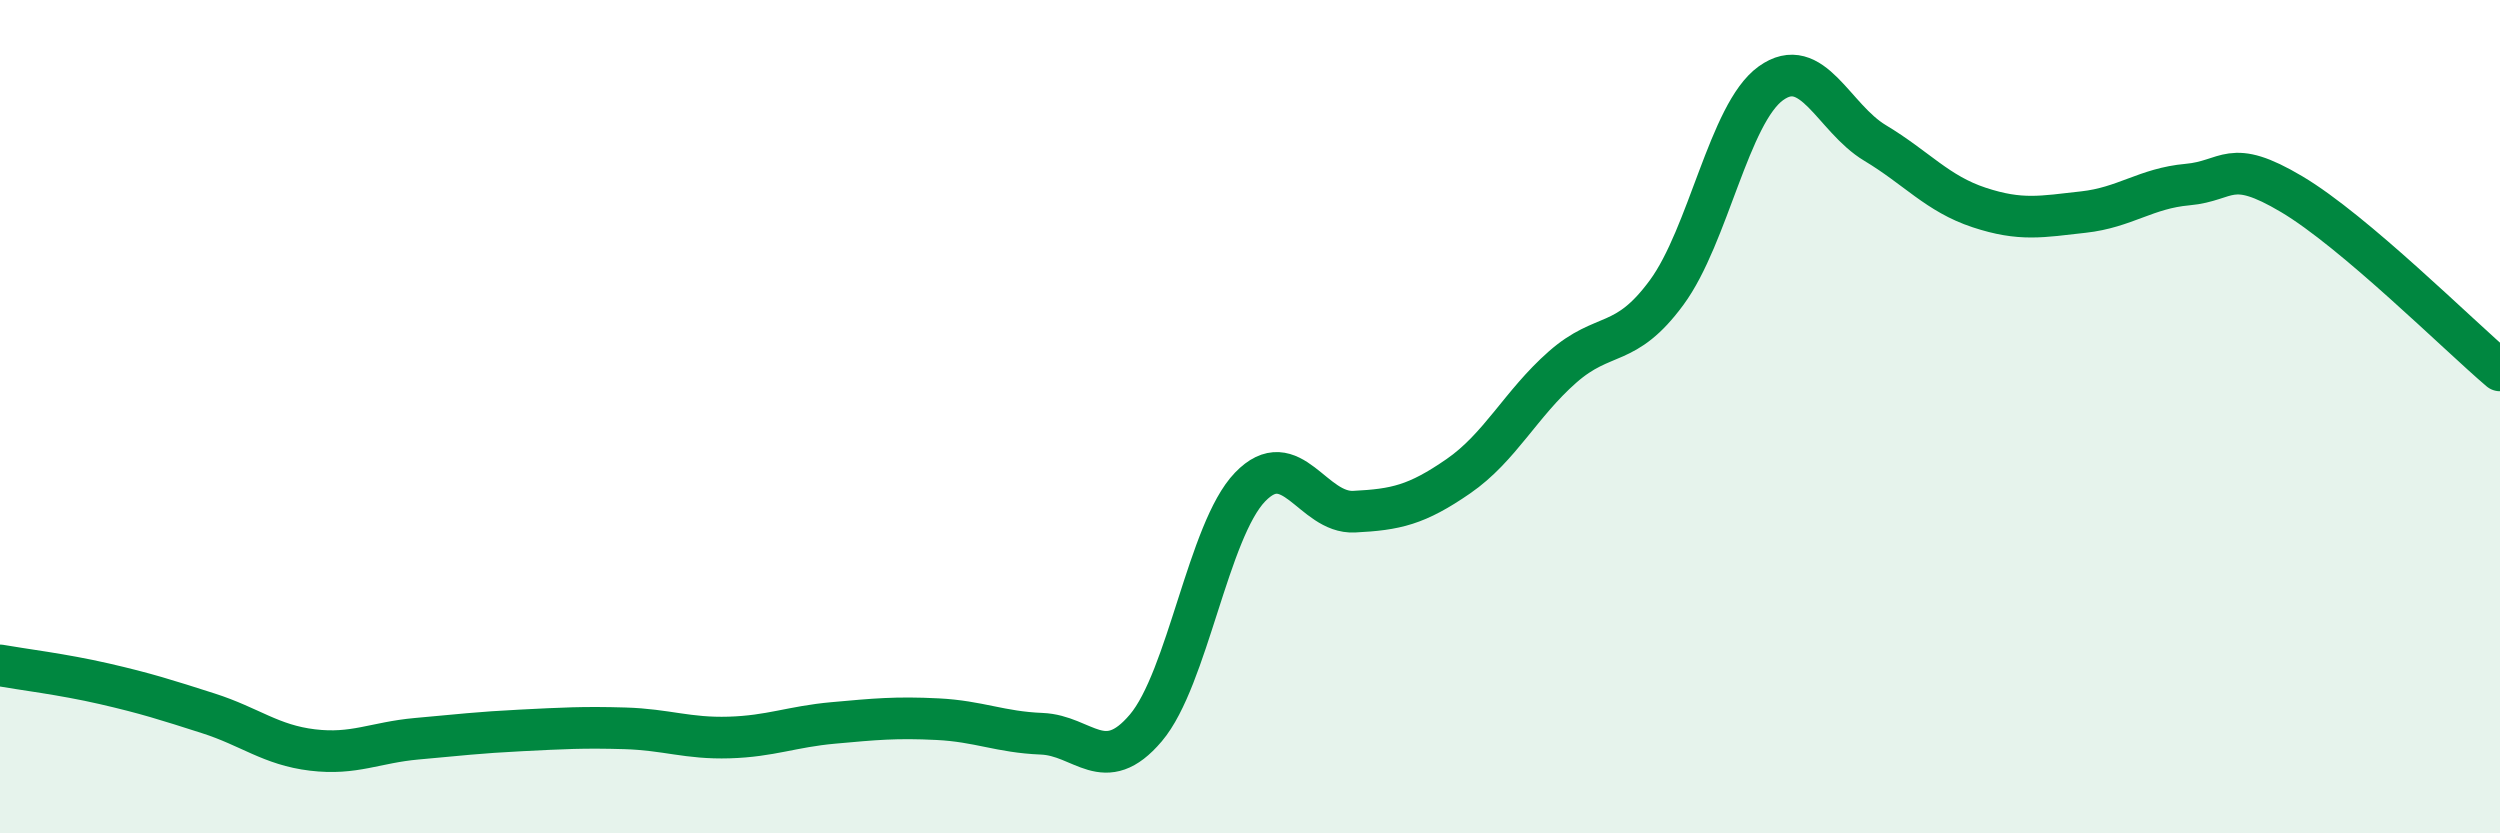
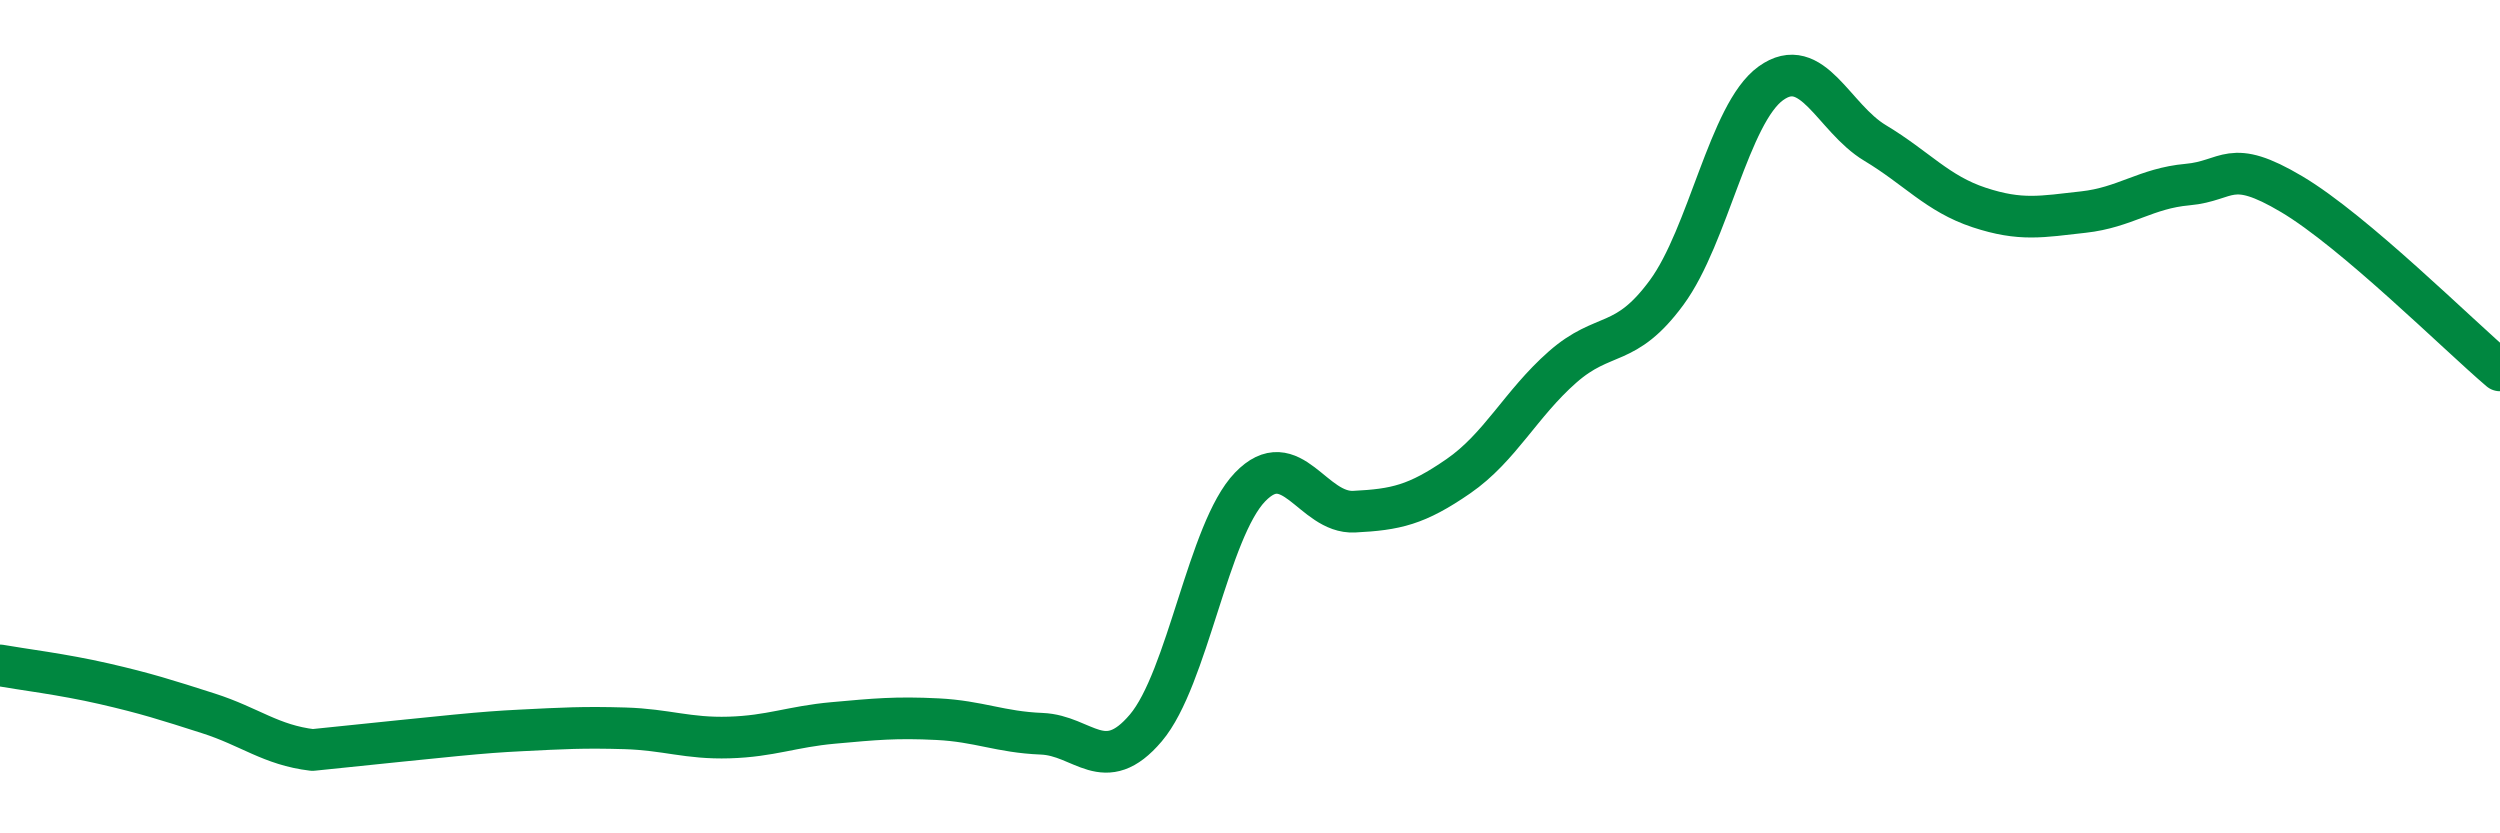
<svg xmlns="http://www.w3.org/2000/svg" width="60" height="20" viewBox="0 0 60 20">
-   <path d="M 0,15.97 C 0.5,16.06 1.5,16.18 2.5,16.41 C 3.5,16.64 4,16.8 5,17.12 C 6,17.44 6.5,17.88 7.5,18 C 8.5,18.12 9,17.82 10,17.73 C 11,17.64 11.5,17.58 12.5,17.53 C 13.5,17.48 14,17.45 15,17.48 C 16,17.51 16.5,17.73 17.5,17.7 C 18.5,17.67 19,17.44 20,17.35 C 21,17.26 21.5,17.21 22.5,17.26 C 23.5,17.31 24,17.57 25,17.61 C 26,17.65 26.5,18.65 27.5,17.47 C 28.5,16.29 29,12.73 30,11.69 C 31,10.65 31.5,12.33 32.5,12.28 C 33.5,12.23 34,12.12 35,11.43 C 36,10.74 36.5,9.69 37.5,8.81 C 38.5,7.93 39,8.38 40,7.02 C 41,5.66 41.5,2.72 42.5,2 C 43.5,1.28 44,2.83 45,3.43 C 46,4.03 46.5,4.65 47.5,4.98 C 48.5,5.31 49,5.2 50,5.09 C 51,4.98 51.5,4.52 52.5,4.43 C 53.5,4.34 53.5,3.77 55,4.66 C 56.5,5.55 59,8.04 60,8.89L60 20L0 20Z" fill="#008740" opacity="0.1" stroke-linecap="round" stroke-linejoin="round" />
-   <path d="M 0,15.97 C 0.5,16.06 1.5,16.18 2.5,16.41 C 3.5,16.64 4,16.8 5,17.12 C 6,17.44 6.5,17.88 7.5,18 C 8.5,18.12 9,17.82 10,17.73 C 11,17.64 11.5,17.58 12.5,17.53 C 13.5,17.48 14,17.45 15,17.48 C 16,17.51 16.5,17.73 17.5,17.7 C 18.5,17.67 19,17.44 20,17.35 C 21,17.26 21.5,17.21 22.5,17.26 C 23.5,17.31 24,17.57 25,17.61 C 26,17.65 26.5,18.65 27.5,17.47 C 28.5,16.29 29,12.73 30,11.69 C 31,10.65 31.5,12.33 32.5,12.28 C 33.5,12.23 34,12.12 35,11.43 C 36,10.74 36.5,9.69 37.5,8.81 C 38.5,7.93 39,8.38 40,7.02 C 41,5.66 41.5,2.72 42.5,2 C 43.5,1.28 44,2.83 45,3.43 C 46,4.03 46.5,4.65 47.5,4.98 C 48.5,5.31 49,5.2 50,5.09 C 51,4.98 51.5,4.52 52.5,4.43 C 53.5,4.34 53.5,3.77 55,4.66 C 56.5,5.55 59,8.04 60,8.89" stroke="#008740" stroke-width="1" fill="none" stroke-linecap="round" stroke-linejoin="round" />
+   <path d="M 0,15.97 C 0.5,16.06 1.5,16.18 2.5,16.41 C 3.5,16.64 4,16.8 5,17.12 C 6,17.44 6.5,17.88 7.5,18 C 11,17.64 11.5,17.58 12.5,17.53 C 13.5,17.48 14,17.45 15,17.48 C 16,17.51 16.5,17.73 17.5,17.7 C 18.5,17.67 19,17.44 20,17.35 C 21,17.26 21.5,17.21 22.5,17.26 C 23.5,17.31 24,17.57 25,17.61 C 26,17.65 26.5,18.65 27.5,17.47 C 28.5,16.29 29,12.73 30,11.69 C 31,10.65 31.5,12.33 32.5,12.28 C 33.5,12.23 34,12.12 35,11.43 C 36,10.74 36.5,9.69 37.5,8.81 C 38.5,7.93 39,8.38 40,7.02 C 41,5.66 41.5,2.72 42.5,2 C 43.5,1.28 44,2.83 45,3.43 C 46,4.03 46.5,4.65 47.5,4.98 C 48.5,5.31 49,5.2 50,5.09 C 51,4.98 51.5,4.52 52.5,4.43 C 53.5,4.34 53.5,3.77 55,4.66 C 56.5,5.55 59,8.04 60,8.89" stroke="#008740" stroke-width="1" fill="none" stroke-linecap="round" stroke-linejoin="round" />
</svg>